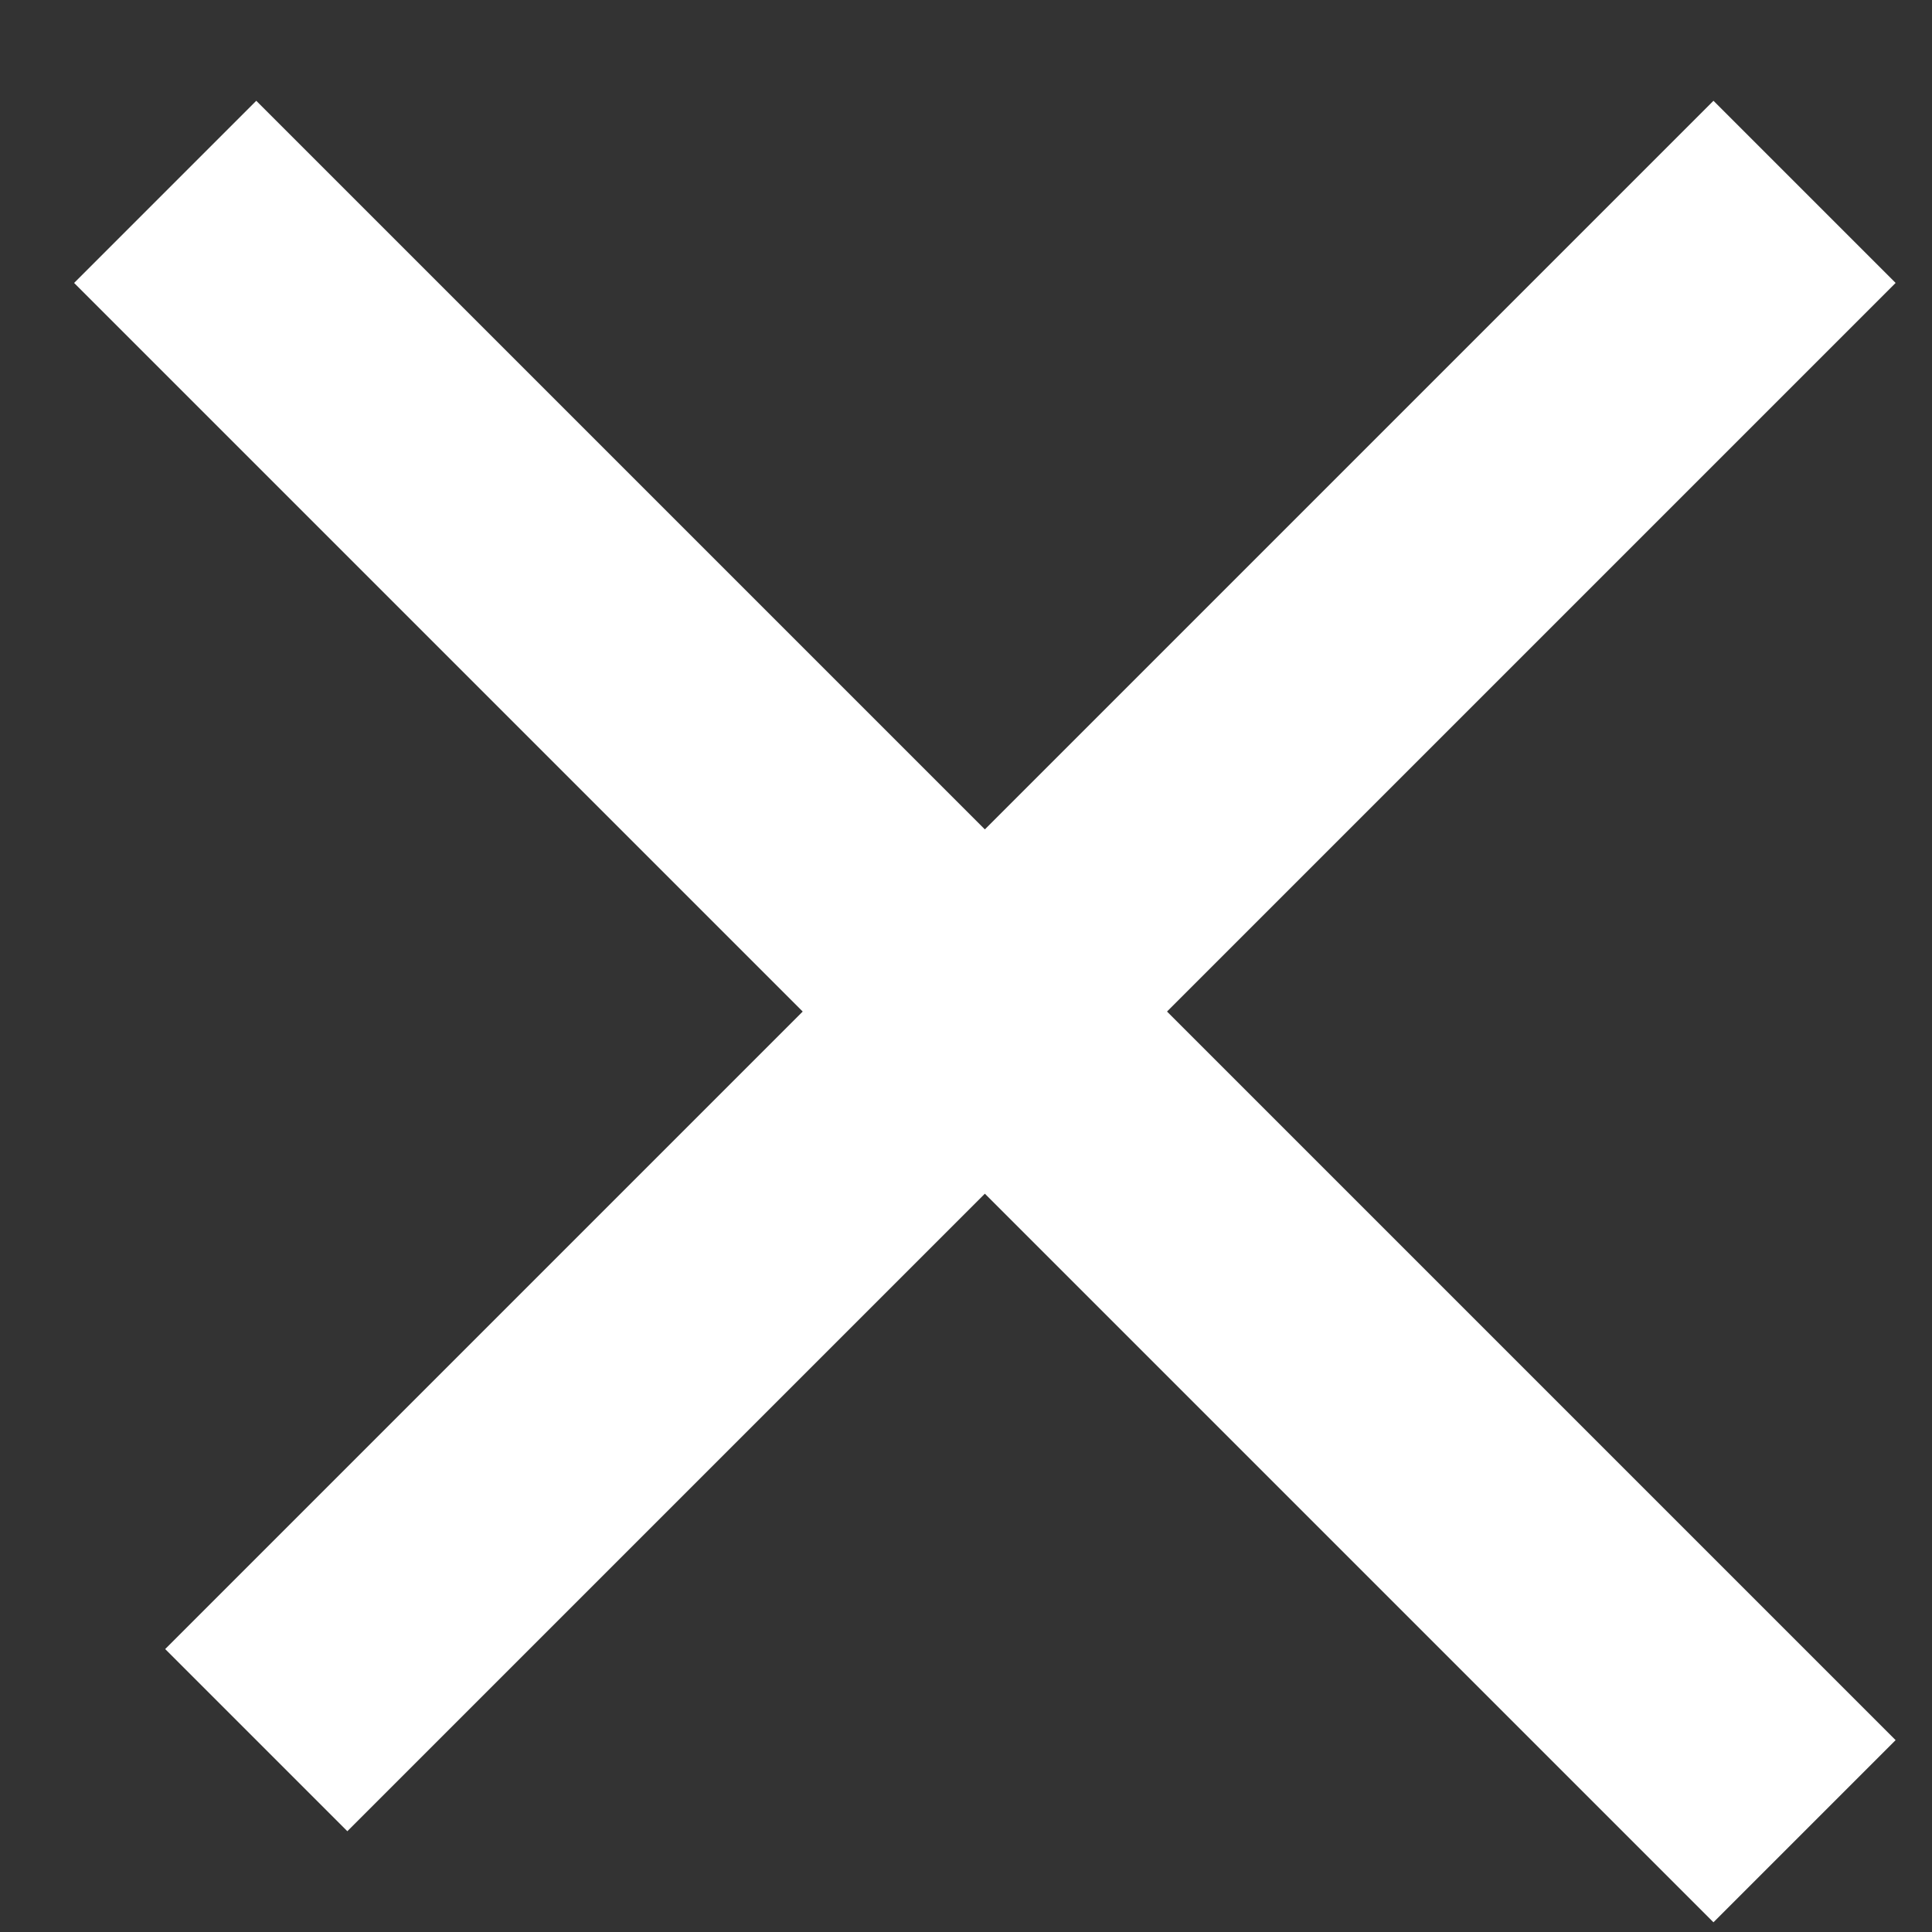
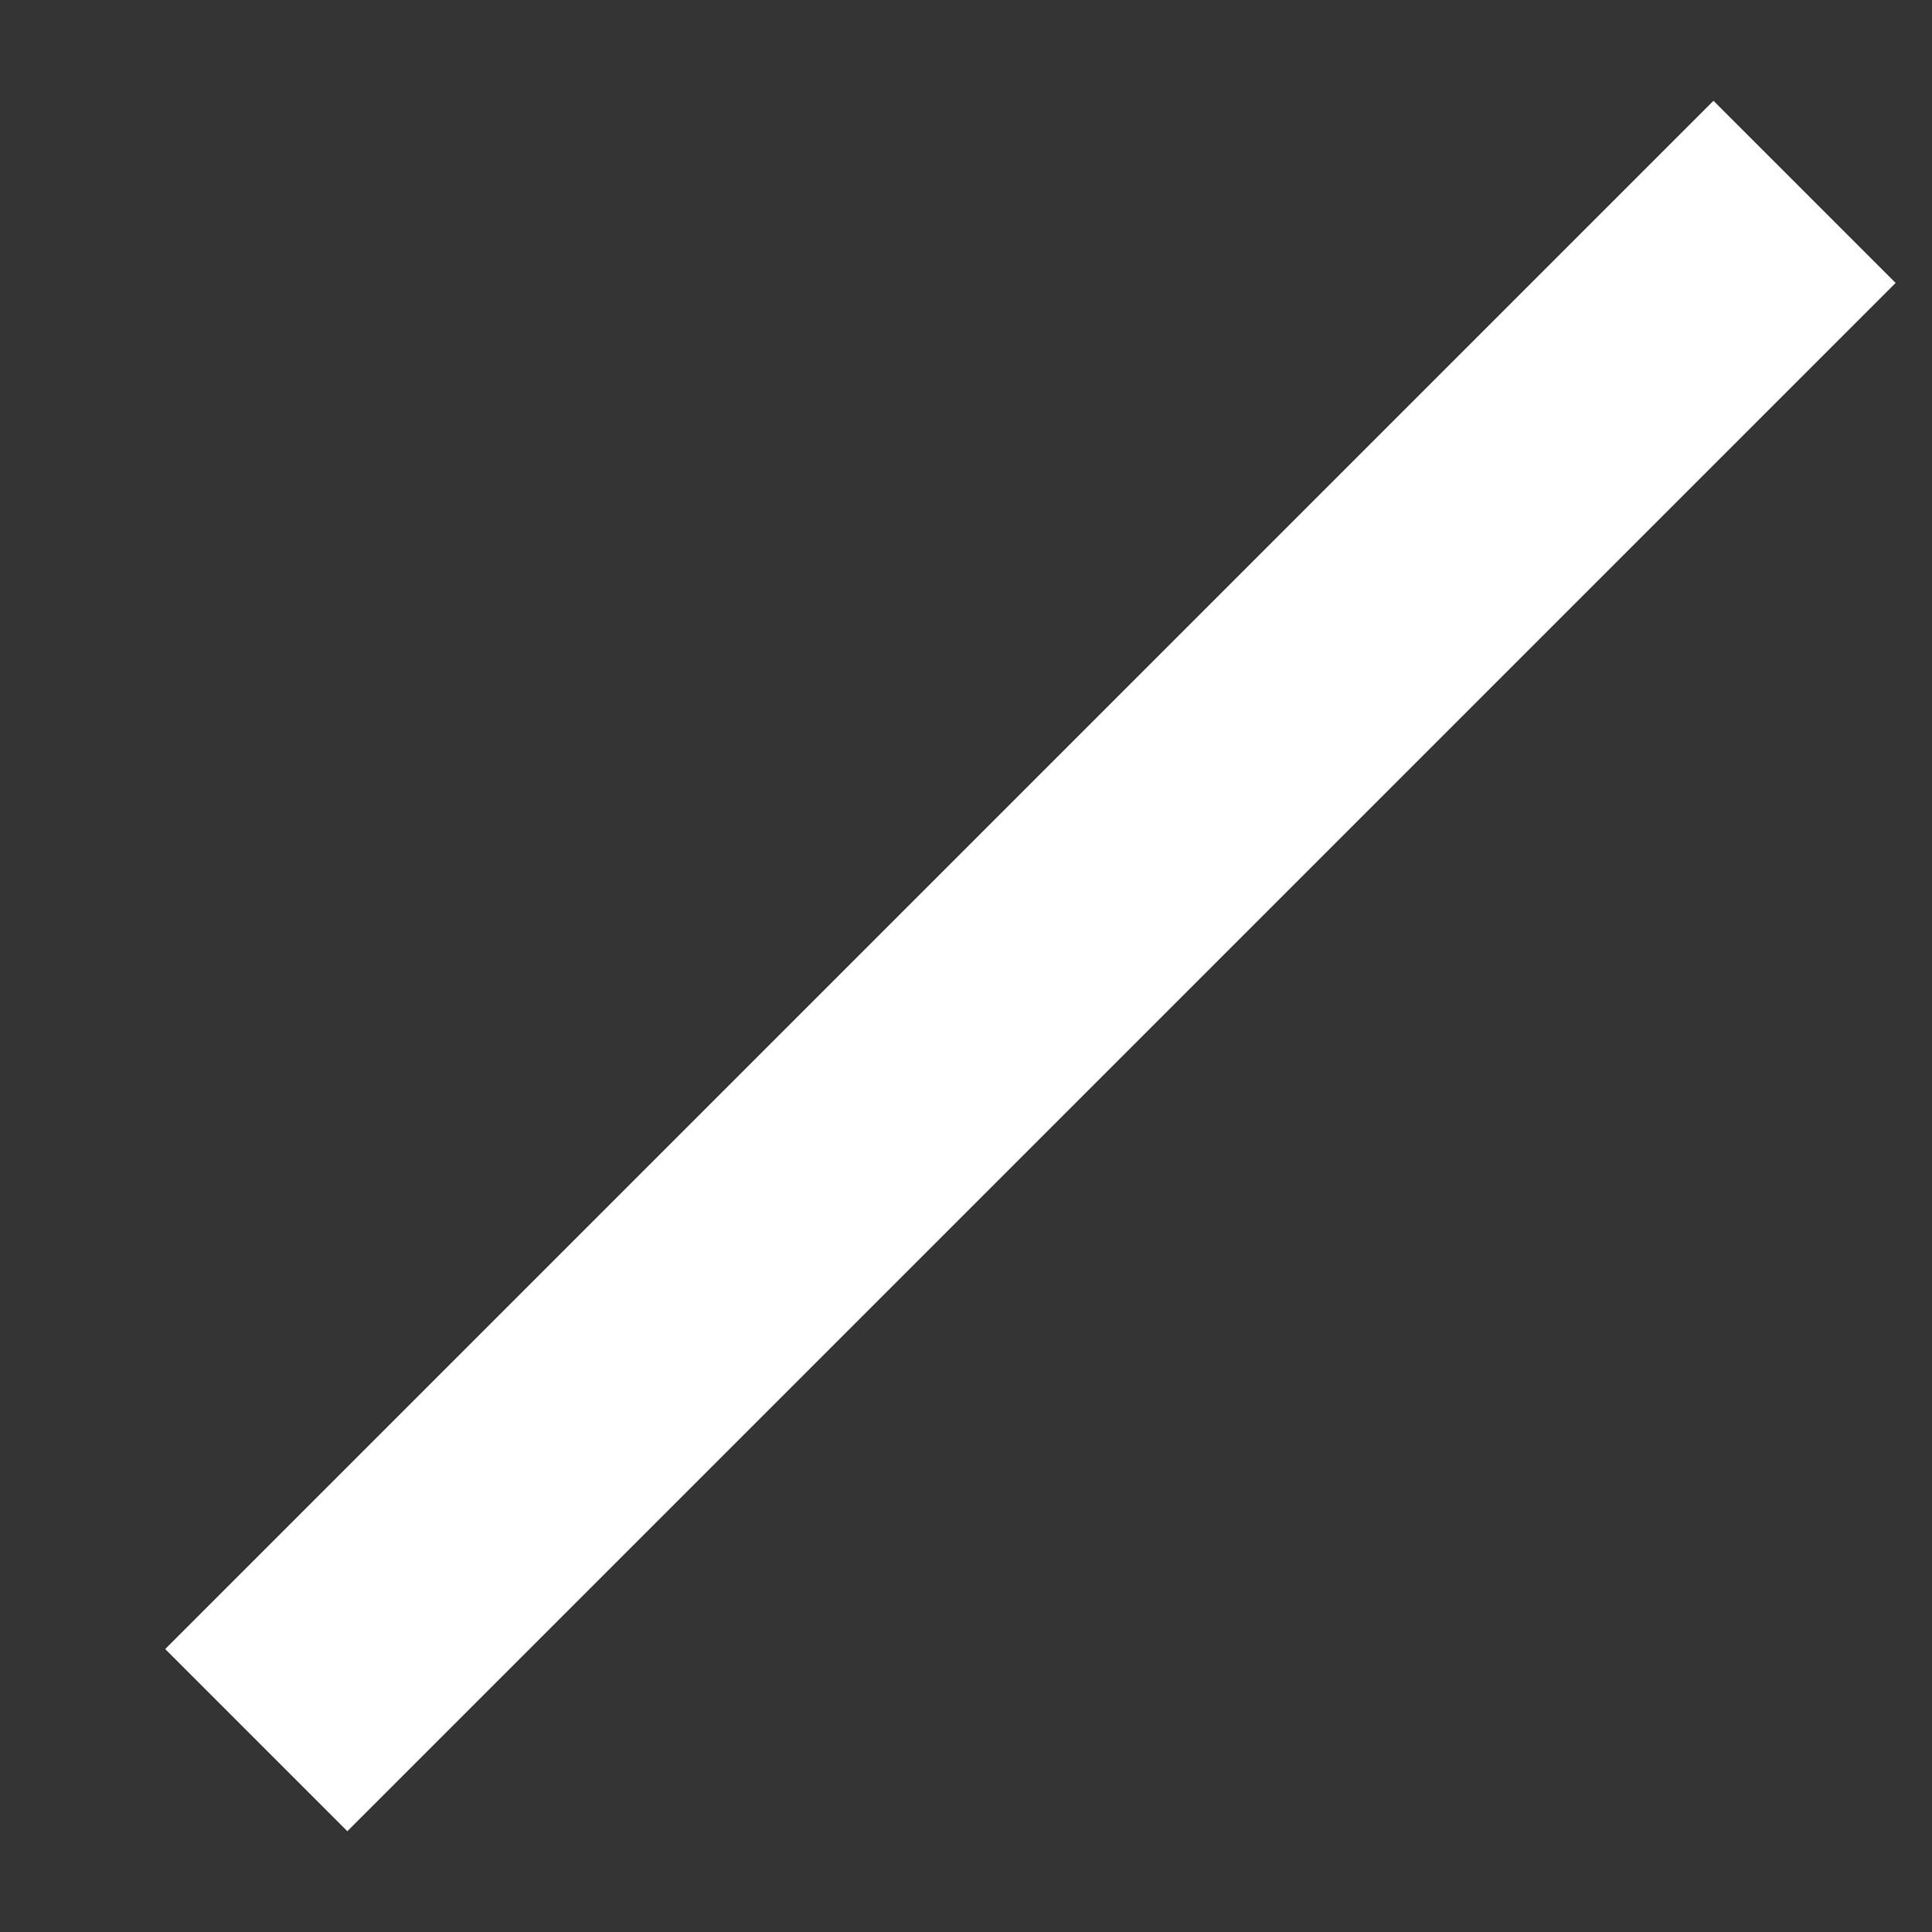
<svg xmlns="http://www.w3.org/2000/svg" width="15px" height="15px" viewBox="0 0 15 15" version="1.1">
  <rect x="0" y="0" width="15" height="15" fill="#333333" stroke="none" />
  <title>Group</title>
  <desc>Created with Sketch.</desc>
  <defs />
  <g id="Symbols" stroke="none" stroke-width="1" fill="none" fill-rule="evenodd">
    <g id="button/close" transform="translate(-7, -8)" fill="#FFFFFF">
      <g id="Group">
        <g transform="translate(15, 15.5) rotate(-315) translate(-15, -15.5) translate(6, 7)">
          <rect id="Rectangle-8" x="8" y="0" width="2" height="17" />
-           <polygon id="Rectangle-8" points="0 10 0 8 18 8 18 10" />
        </g>
      </g>
    </g>
  </g>
</svg>